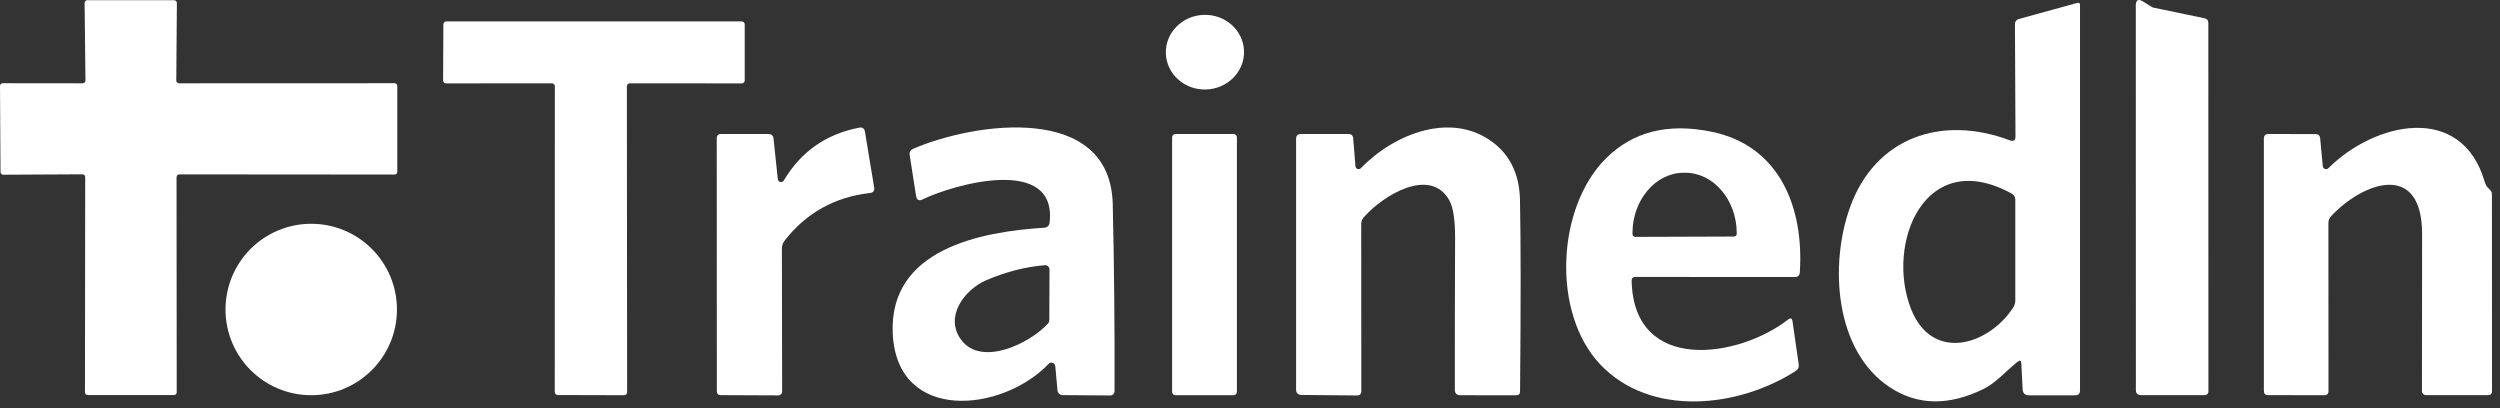
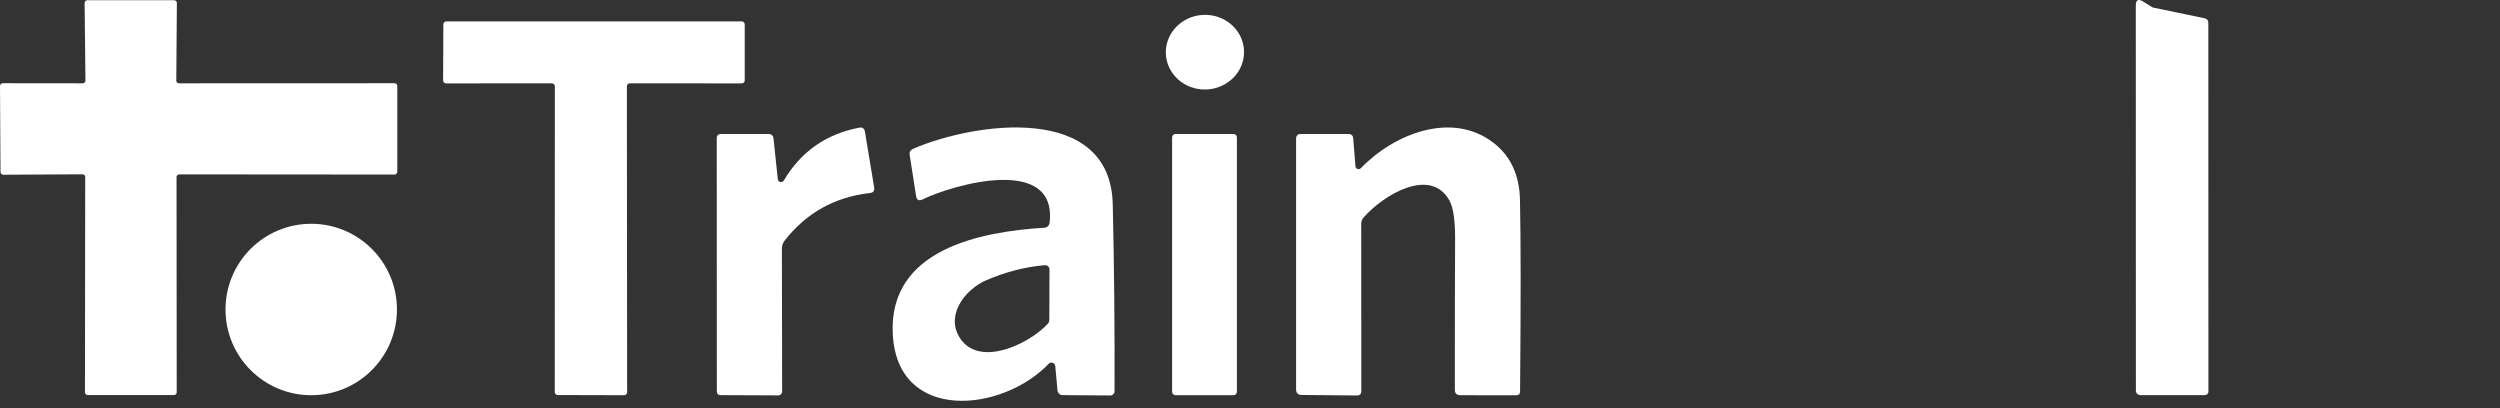
<svg xmlns="http://www.w3.org/2000/svg" width="100%" height="100%" viewBox="0 0 294 48" version="1.1" xml:space="preserve" style="fill-rule:evenodd;clip-rule:evenodd;stroke-linejoin:round;stroke-miterlimit:2;">
  <rect x="0" y="0" width="294" height="48" fill="#333333" stroke="none" />
  <g>
    <path d="M10.05,9.477l-0.1,-9.13c-0,-0.176 0.144,-0.32 0.32,-0.32l10.21,-0c0.176,-0 0.32,0.144 0.32,0.32l-0.07,9.13c-0,0.175 0.144,0.32 0.32,0.32l25.35,-0.01c0.176,-0 0.32,0.144 0.32,0.32l-0,10.1c0,0.175 -0.144,0.32 -0.32,0.32l-25.32,-0.02c-0.176,-0 -0.32,0.144 -0.32,0.32l0.02,25.31c-0,0.175 -0.144,0.32 -0.32,0.32l-10.15,-0c-0.176,-0 -0.32,-0.145 -0.32,-0.32l0.03,-25.32c-0,-0.176 -0.144,-0.32 -0.32,-0.32l-9.32,0.05c-0.176,-0 -0.32,-0.145 -0.32,-0.32l-0.06,-10.12c-0,-0.176 0.144,-0.32 0.32,-0.32l9.41,0.01c0.176,-0 0.32,-0.145 0.32,-0.32Z" style="fill:#fff;fill-rule:nonzero;" />
-     <path d="M237.26,42.547c-1.34,1.08 -2.57,2.51 -4.02,3.21c-4.093,1.993 -7.757,1.923 -10.99,-0.21c-6.5,-4.28 -7.12,-14.41 -4.68,-21.19c2.96,-8.2 10.76,-10.87 18.77,-7.86c0.46,0.173 0.687,0.017 0.68,-0.47l-0.06,-13.21c-0.001,-0.27 0.18,-0.508 0.44,-0.58l6.87,-1.89c0.227,-0.067 0.34,0.02 0.34,0.26l0,45.31c0,0.38 -0.19,0.57 -0.57,0.57l-5.41,-0c-0.493,-0 -0.75,-0.247 -0.77,-0.74l-0.15,-2.99c-0.013,-0.367 -0.163,-0.437 -0.45,-0.21Zm-12.53,-6.23c2.45,6.26 9.02,4.38 12,-0.11c0.18,-0.267 0.27,-0.563 0.27,-0.89l0,-11.83c0,-0.32 -0.14,-0.56 -0.42,-0.72c-10.25,-5.62 -14.85,5.9 -11.85,13.55Z" style="fill:#fff;fill-rule:nonzero;" />
    <path d="M253.24,0.897l6.01,1.25c0.3,0.067 0.45,0.253 0.45,0.56l0.01,43.34c0,0.23 -0.194,0.42 -0.43,0.42l-7.57,-0c-0.291,-0 -0.53,-0.239 -0.53,-0.53l-0.01,-45.27c0,-0.68 0.29,-0.84 0.87,-0.48l1.01,0.63c0.059,0.04 0.124,0.067 0.19,0.08Z" style="fill:#fff;fill-rule:nonzero;" />
    <path d="M141.554,1.749c2.538,-0.084 4.663,1.814 4.743,4.235c0.081,2.422 -1.914,4.456 -4.451,4.541c-2.538,0.084 -4.663,-1.814 -4.743,-4.236c-0.081,-2.421 1.914,-4.455 4.451,-4.54Z" style="fill:#fff;" />
    <path d="M73.72,10.147l0.03,35.98c0,0.192 -0.158,0.35 -0.35,0.35l-7.81,-0.02c-0.192,-0 -0.35,-0.158 -0.35,-0.35l0.01,-35.96c-0,-0.192 -0.158,-0.35 -0.35,-0.35l-12.44,0.01c-0.192,-0 -0.35,-0.158 -0.35,-0.35l0.03,-6.59c-0,-0.192 0.158,-0.35 0.35,-0.35l34.74,-0c0.192,-0 0.35,0.158 0.35,0.35l-0,6.59c-0,0.192 -0.158,0.35 -0.35,0.35l-13.16,-0.01c-0.192,-0 -0.35,0.158 -0.35,0.35Z" style="fill:#fff;fill-rule:nonzero;" />
    <path d="M91.47,21.067c0.018,0.194 0.183,0.344 0.378,0.344c0.138,0 0.265,-0.074 0.332,-0.194c2.013,-3.38 4.96,-5.447 8.84,-6.2c0.4,-0.08 0.633,0.083 0.7,0.49l1.08,6.53c0.067,0.393 -0.097,0.613 -0.49,0.66c-4.14,0.467 -7.483,2.33 -10.03,5.59c-0.227,0.287 -0.337,0.613 -0.33,0.98l0.03,16.78c0,0.002 0,0.003 0,0.005c0.003,0.242 -0.198,0.442 -0.445,0.445c-0.002,-0 -0.003,-0 -0.005,-0l-6.76,-0.03c-0.313,-0 -0.47,-0.157 -0.47,-0.47l-0.01,-29.73c-0,-0.34 0.173,-0.51 0.52,-0.51l5.54,-0c0.38,-0 0.587,0.19 0.62,0.57l0.5,4.74Z" style="fill:#fff;fill-rule:nonzero;" />
    <path d="M123.33,42.777c-5.47,5.74 -17.82,6.97 -18.34,-3.5c-0.5,-9.98 10.33,-12.03 17.85,-12.5c0.302,-0.025 0.549,-0.254 0.59,-0.55c0.96,-8.05 -11.35,-4.53 -14.92,-2.78c-0.447,0.213 -0.707,0.077 -0.78,-0.41l-0.75,-4.8c-0.053,-0.353 0.083,-0.6 0.41,-0.74c7.28,-3.14 23.2,-5.41 23.47,6.53c0.167,7.327 0.237,14.657 0.21,21.99c-0.006,0.274 -0.231,0.495 -0.5,0.49l-5.6,-0.04c-0.317,0.001 -0.584,-0.249 -0.61,-0.57l-0.26,-2.85c-0.023,-0.229 -0.218,-0.406 -0.448,-0.406c-0.121,0 -0.237,0.049 -0.322,0.136Zm-7.33,-9.83c-2.64,1.14 -4.98,4.35 -2.94,7.05c2.37,3.12 7.98,0.44 10.17,-1.93c0.11,-0.122 0.17,-0.283 0.17,-0.45l0.02,-5.93c0,-0.001 0,-0.001 0,-0.002c0,-0.274 -0.226,-0.5 -0.5,-0.5c-0.013,0 -0.027,0.001 -0.04,0.002c-2.28,0.187 -4.573,0.773 -6.88,1.76Z" style="fill:#fff;fill-rule:nonzero;" />
    <path d="M160.04,19.777c3.87,-4.03 10.69,-6.75 15.57,-3c2.033,1.553 3.08,3.803 3.14,6.75c0.1,4.813 0.103,12.317 0.01,22.51c-0.007,0.3 -0.16,0.45 -0.46,0.45l-6.56,-0.01c-0.433,-0 -0.65,-0.217 -0.65,-0.65c-0.007,-5.893 0.003,-11.81 0.03,-17.75c0.007,-2.18 -0.217,-3.68 -0.67,-4.5c-2.2,-3.98 -7.74,-0.69 -10.09,2c-0.187,0.213 -0.28,0.463 -0.28,0.75l0.01,19.67c0,0.34 -0.17,0.51 -0.51,0.51l-6.51,-0.06c-0.433,-0.007 -0.65,-0.227 -0.65,-0.66l0,-29.45c0,-0.387 0.19,-0.58 0.57,-0.58l5.58,-0c0.353,-0 0.543,0.177 0.57,0.53l0.26,3.26c0.012,0.194 0.175,0.348 0.369,0.348c0.103,-0 0.201,-0.043 0.271,-0.118Z" style="fill:#fff;fill-rule:nonzero;" />
-     <path d="M191.88,33.017c0.24,10.99 12.61,9.08 18.4,4.56c0.293,-0.227 0.467,-0.157 0.52,0.21l0.73,5.08c0.047,0.32 -0.067,0.57 -0.34,0.75c-6.79,4.36 -17.09,5.47 -23,-0.76c-5.73,-6.04 -5.15,-18.45 0.68,-24.24c3.147,-3.133 7.277,-4.177 12.39,-3.13c8.13,1.66 10.89,9.06 10.4,16.53c-0.02,0.373 -0.22,0.56 -0.6,0.56l-18.74,-0.01c-0.3,-0 -0.447,0.15 -0.44,0.45Zm0.42,-5.16l11.62,-0.04c0.176,-0 0.32,-0.145 0.32,-0.32l0,-0.1c-0.013,-3.893 -2.743,-7.089 -6.05,-7.08l-0.2,-0c-0.002,-0 -0.003,-0 -0.005,-0c-3.307,0.011 -6.018,3.225 -6.005,7.12l0,0.1c0,0.175 0.144,0.32 0.32,0.32Z" style="fill:#fff;fill-rule:nonzero;" />
-     <path d="M273.82,19.777c5.45,-5.43 15.66,-7.74 18.38,1.6c0.08,0.267 0.187,0.48 0.32,0.64c0.107,0.127 0.22,0.243 0.34,0.35c0.127,0.127 0.19,0.277 0.19,0.45l0.01,23.18c0,0.313 -0.16,0.47 -0.48,0.47l-7.29,-0c-0.258,-0 -0.47,-0.212 -0.47,-0.47c0.013,-6.14 0.02,-12.297 0.02,-18.47c0,-8.6 -6.91,-6.15 -10.7,-2.11c-0.213,0.227 -0.32,0.497 -0.32,0.81l0.01,19.76c0,0.327 -0.163,0.49 -0.49,0.49l-6.61,-0.01c-0.333,-0 -0.5,-0.167 -0.5,-0.5l0,-29.66c0,-0.367 0.18,-0.55 0.54,-0.55l5.53,0.01c0.333,-0 0.517,0.167 0.55,0.5l0.31,3.28c0.003,0.046 0.015,0.09 0.035,0.132c0.09,0.188 0.323,0.267 0.516,0.175c0.04,-0.02 0.077,-0.046 0.109,-0.077Z" style="fill:#fff;fill-rule:nonzero;" />
    <path d="M145.46,16.157c0,-0.221 -0.179,-0.4 -0.4,-0.4l-6.82,-0c-0.221,-0 -0.4,0.179 -0.4,0.4l0,29.92c0,0.221 0.179,0.4 0.4,0.4l6.82,-0c0.221,-0 0.4,-0.179 0.4,-0.4l0,-29.92Z" style="fill:#fff;" />
    <circle cx="36.6" cy="36.397" r="10.08" style="fill:#fff;" />
  </g>
</svg>